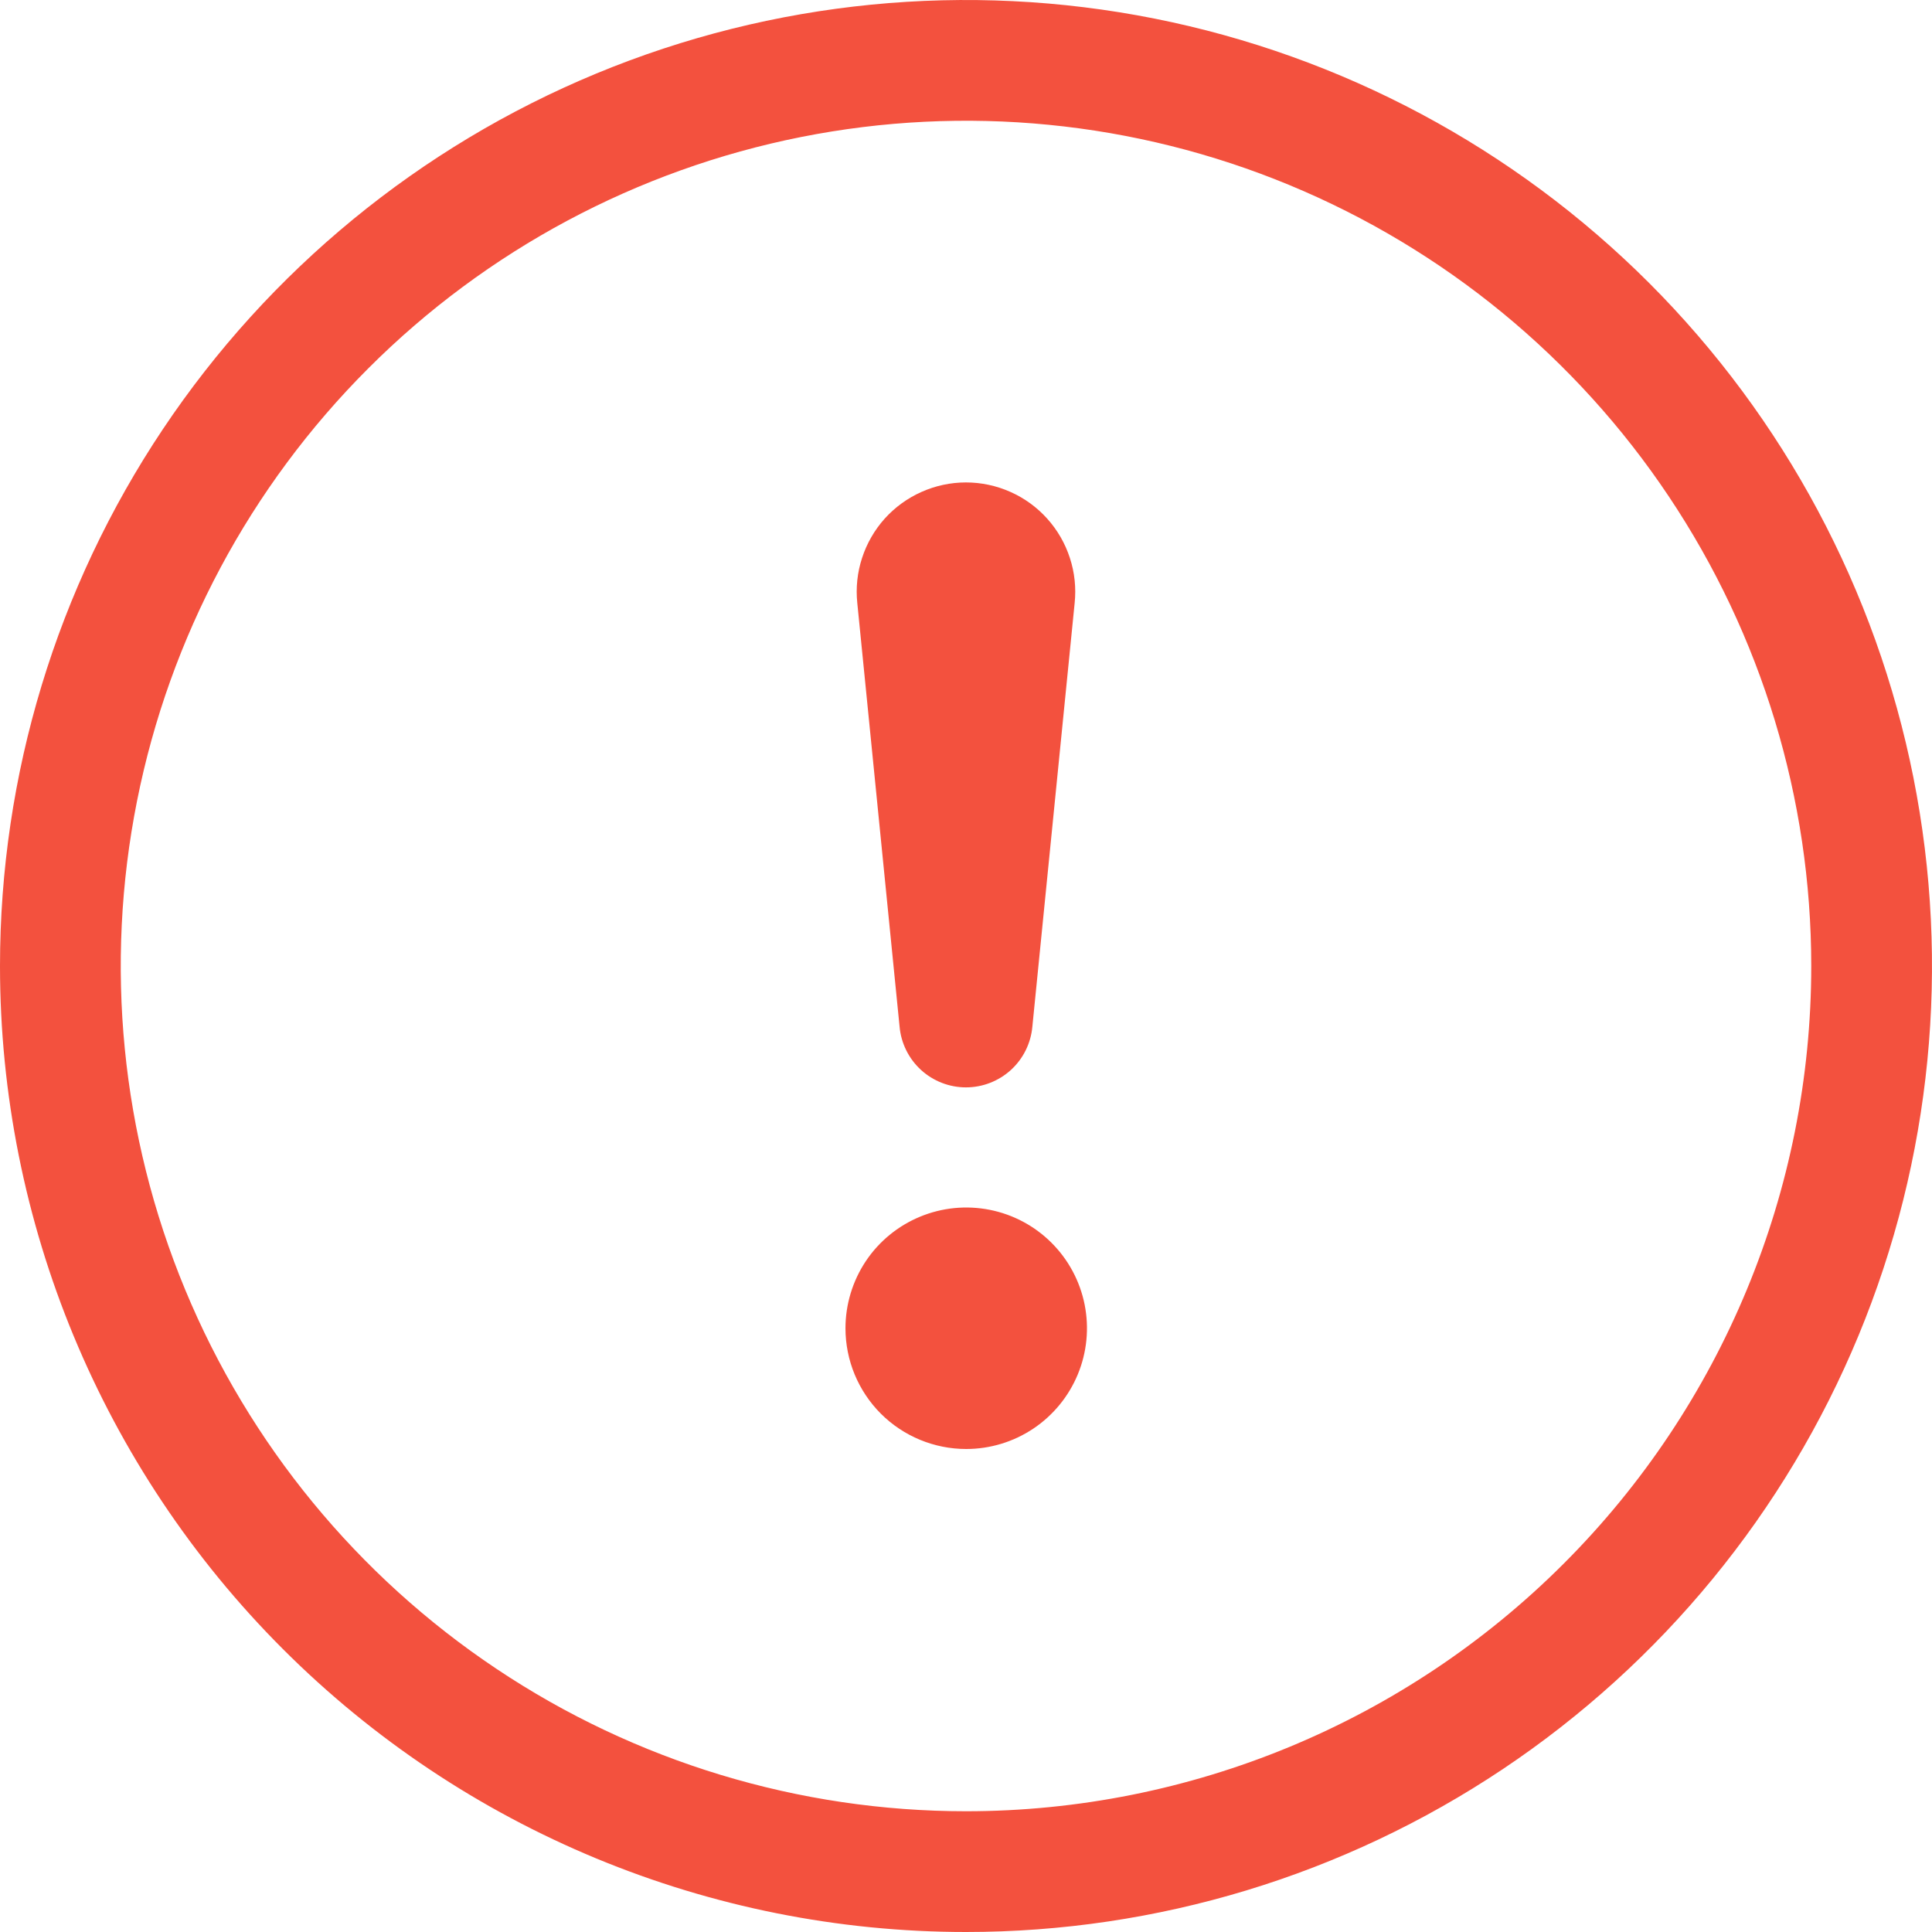
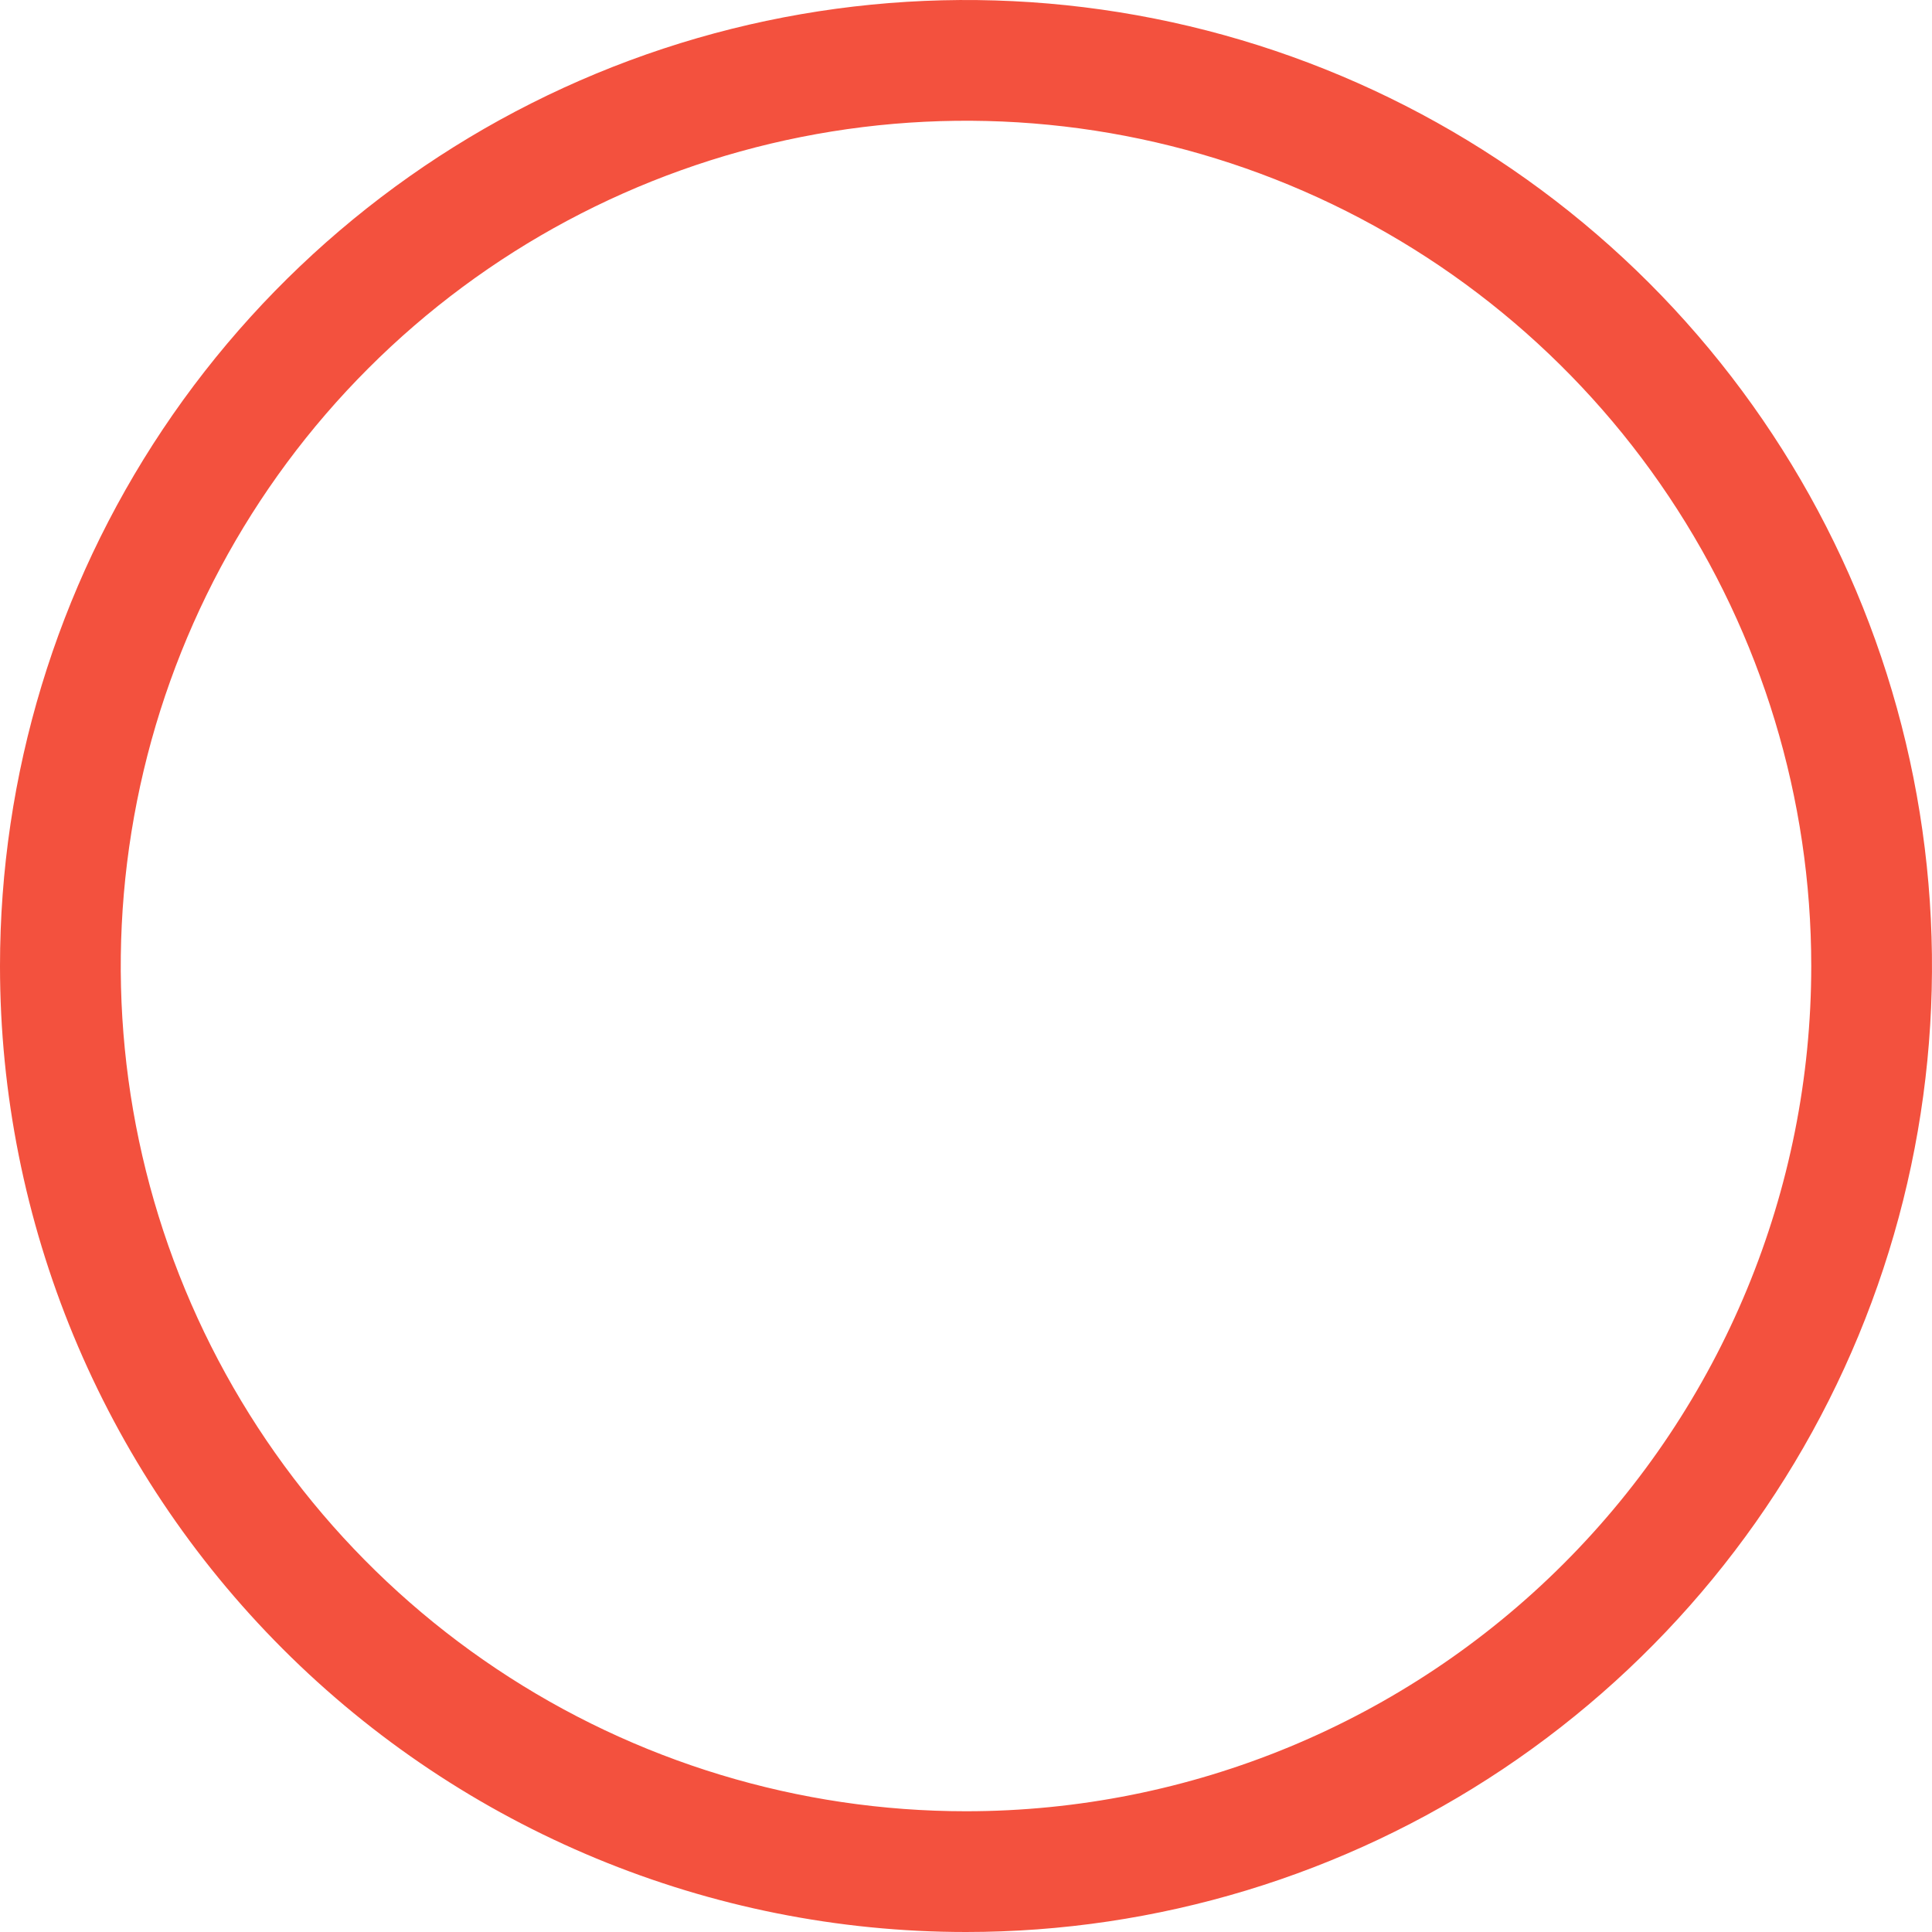
<svg xmlns="http://www.w3.org/2000/svg" width="34" height="34" viewBox="0 0 34 34" fill="none">
  <path d="M17 31.875C14.058 31.875 11.182 31.003 8.736 29.368C6.29 27.734 4.383 25.41 3.257 22.692C2.131 19.974 1.837 16.983 2.411 14.098C2.985 11.213 4.401 8.562 6.482 6.482C8.562 4.401 11.213 2.985 14.098 2.411C16.983 1.837 19.974 2.131 22.692 3.257C25.41 4.383 27.734 6.29 29.368 8.736C31.003 11.182 31.875 14.058 31.875 17C31.875 20.945 30.308 24.729 27.518 27.518C24.729 30.308 20.945 31.875 17 31.875ZM17 34C20.362 34 23.649 33.003 26.445 31.135C29.24 29.267 31.419 26.612 32.706 23.506C33.993 20.399 34.329 16.981 33.673 13.684C33.017 10.386 31.398 7.357 29.021 4.979C26.643 2.602 23.614 0.983 20.317 0.327C17.019 -0.329 13.601 0.007 10.494 1.294C7.388 2.581 4.733 4.76 2.865 7.555C0.997 10.351 0 13.638 0 17C0 21.509 1.791 25.833 4.979 29.021C8.167 32.209 12.491 34 17 34Z" fill="#F3513E" />
-   <path d="M14.879 23.375C14.879 22.955 15.004 22.544 15.237 22.194C15.47 21.845 15.802 21.573 16.191 21.412C16.579 21.251 17.006 21.209 17.419 21.291C17.831 21.373 18.209 21.575 18.506 21.872C18.804 22.17 19.006 22.548 19.088 22.96C19.17 23.373 19.128 23.8 18.967 24.188C18.806 24.576 18.534 24.908 18.184 25.142C17.835 25.375 17.424 25.5 17.004 25.5C16.44 25.5 15.9 25.276 15.501 24.878C15.103 24.479 14.879 23.939 14.879 23.375ZM15.087 10.614C15.059 10.346 15.087 10.075 15.171 9.819C15.254 9.563 15.39 9.327 15.57 9.126C15.751 8.926 15.971 8.766 16.217 8.657C16.463 8.547 16.73 8.49 16.999 8.49C17.269 8.49 17.535 8.547 17.782 8.657C18.028 8.766 18.248 8.926 18.428 9.126C18.609 9.327 18.745 9.563 18.828 9.819C18.912 10.075 18.94 10.346 18.912 10.614L18.168 18.066C18.142 18.358 18.008 18.63 17.792 18.828C17.575 19.026 17.293 19.136 16.999 19.136C16.706 19.136 16.423 19.026 16.207 18.828C15.991 18.63 15.857 18.358 15.831 18.066L15.087 10.614Z" fill="#F3513E" />
</svg>